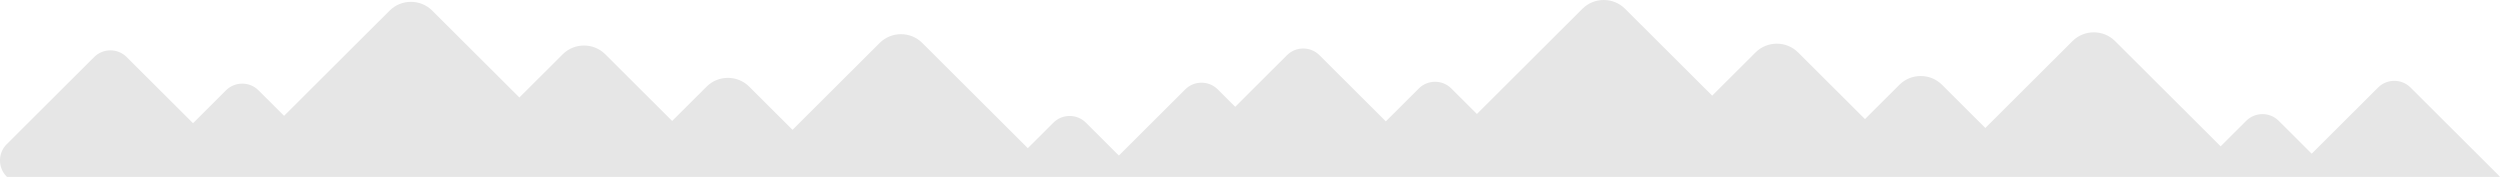
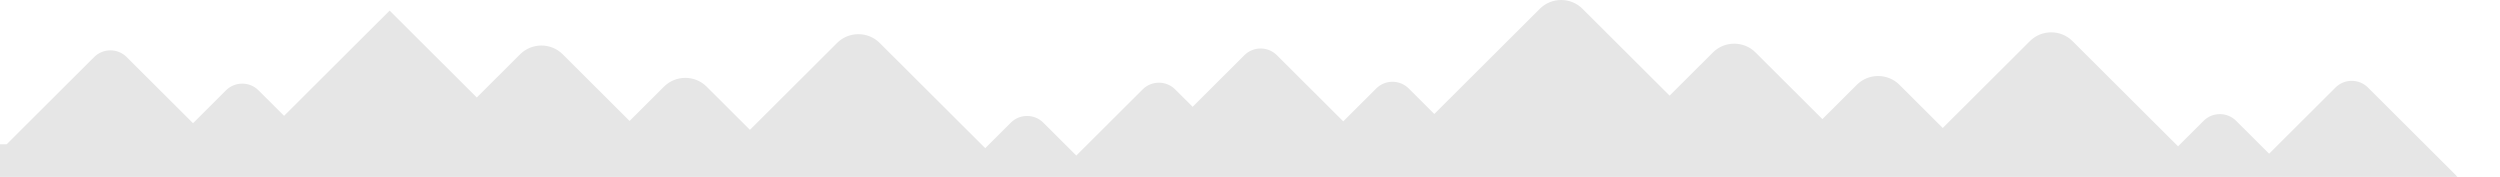
<svg xmlns="http://www.w3.org/2000/svg" xml:space="preserve" width="737.658mm" height="52.211mm" version="1.1" style="shape-rendering:geometricPrecision; text-rendering:geometricPrecision; image-rendering:optimizeQuality; fill-rule:evenodd; clip-rule:evenodd" viewBox="0 0 32150.77 2275.62">
  <defs>
    <style type="text/css">
   
    .fil0 {fill:#E6E6E6}
   
  </style>
  </defs>
  <g id="Layer_x0020_1">
-     <path class="fil0" d="M86.05 1855.03l1125.15 -1121.65c114.74,-114.38 302.48,-114.38 417.22,0l853.81 851.15 424.55 -423.23c114.74,-114.38 302.48,-114.38 417.22,0l329.34 328.32 1357.47 -1353.25c150.62,-150.15 397.08,-150.15 547.69,-0l1120.81 1117.33 557.31 -555.58c150.62,-150.15 397.08,-150.15 547.69,0l860.05 857.37 442.87 -441.49c150.61,-150.15 397.07,-150.15 547.69,0l557.31 555.57 1120.82 -1117.32c150.61,-150.15 397.07,-150.15 547.69,0l1357.47 1353.25 329.35 -328.32c114.74,-114.38 302.48,-114.38 417.22,0l424.55 423.23 853.81 -851.15c114.74,-114.38 302.48,-114.38 417.22,0l225.01 224.31 666.03 -663.96c114.74,-114.38 302.48,-114.38 417.22,0l853.81 851.15 424.55 -423.23c114.74,-114.38 302.48,-114.38 417.22,0l329.35 328.32 1357.47 -1353.25c150.62,-150.15 397.08,-150.15 547.69,-0l1120.82 1117.33 557.31 -555.57c150.62,-150.15 397.08,-150.15 547.69,-0l860.05 857.37 442.87 -441.49c150.61,-150.15 397.07,-150.15 547.69,0l557.31 555.58 1120.82 -1117.33c150.62,-150.15 397.07,-150.15 547.69,0l1357.47 1353.25 329.34 -328.32c114.74,-114.38 302.48,-114.38 417.22,0l424.55 423.23 853.81 -851.15c114.74,-114.38 302.48,-114.38 417.22,0l1125.15 1121.65c9.08,9.06 17.44,18.57 25.09,28.47l-32060.03 0 -4.68 -4.67c-114.74,-114.38 -114.74,-301.54 0,-415.92z" />
+     <path class="fil0" d="M86.05 1855.03l1125.15 -1121.65c114.74,-114.38 302.48,-114.38 417.22,0l853.81 851.15 424.55 -423.23c114.74,-114.38 302.48,-114.38 417.22,0l329.34 328.32 1357.47 -1353.25l1120.81 1117.33 557.31 -555.58c150.62,-150.15 397.08,-150.15 547.69,0l860.05 857.37 442.87 -441.49c150.61,-150.15 397.07,-150.15 547.69,0l557.31 555.57 1120.82 -1117.32c150.61,-150.15 397.07,-150.15 547.69,0l1357.47 1353.25 329.35 -328.32c114.74,-114.38 302.48,-114.38 417.22,0l424.55 423.23 853.81 -851.15c114.74,-114.38 302.48,-114.38 417.22,0l225.01 224.31 666.03 -663.96c114.74,-114.38 302.48,-114.38 417.22,0l853.81 851.15 424.55 -423.23c114.74,-114.38 302.48,-114.38 417.22,0l329.35 328.32 1357.47 -1353.25c150.62,-150.15 397.08,-150.15 547.69,-0l1120.82 1117.33 557.31 -555.57c150.62,-150.15 397.08,-150.15 547.69,-0l860.05 857.37 442.87 -441.49c150.61,-150.15 397.07,-150.15 547.69,0l557.31 555.58 1120.82 -1117.33c150.62,-150.15 397.07,-150.15 547.69,0l1357.47 1353.25 329.34 -328.32c114.74,-114.38 302.48,-114.38 417.22,0l424.55 423.23 853.81 -851.15c114.74,-114.38 302.48,-114.38 417.22,0l1125.15 1121.65c9.08,9.06 17.44,18.57 25.09,28.47l-32060.03 0 -4.68 -4.67c-114.74,-114.38 -114.74,-301.54 0,-415.92z" />
  </g>
</svg>